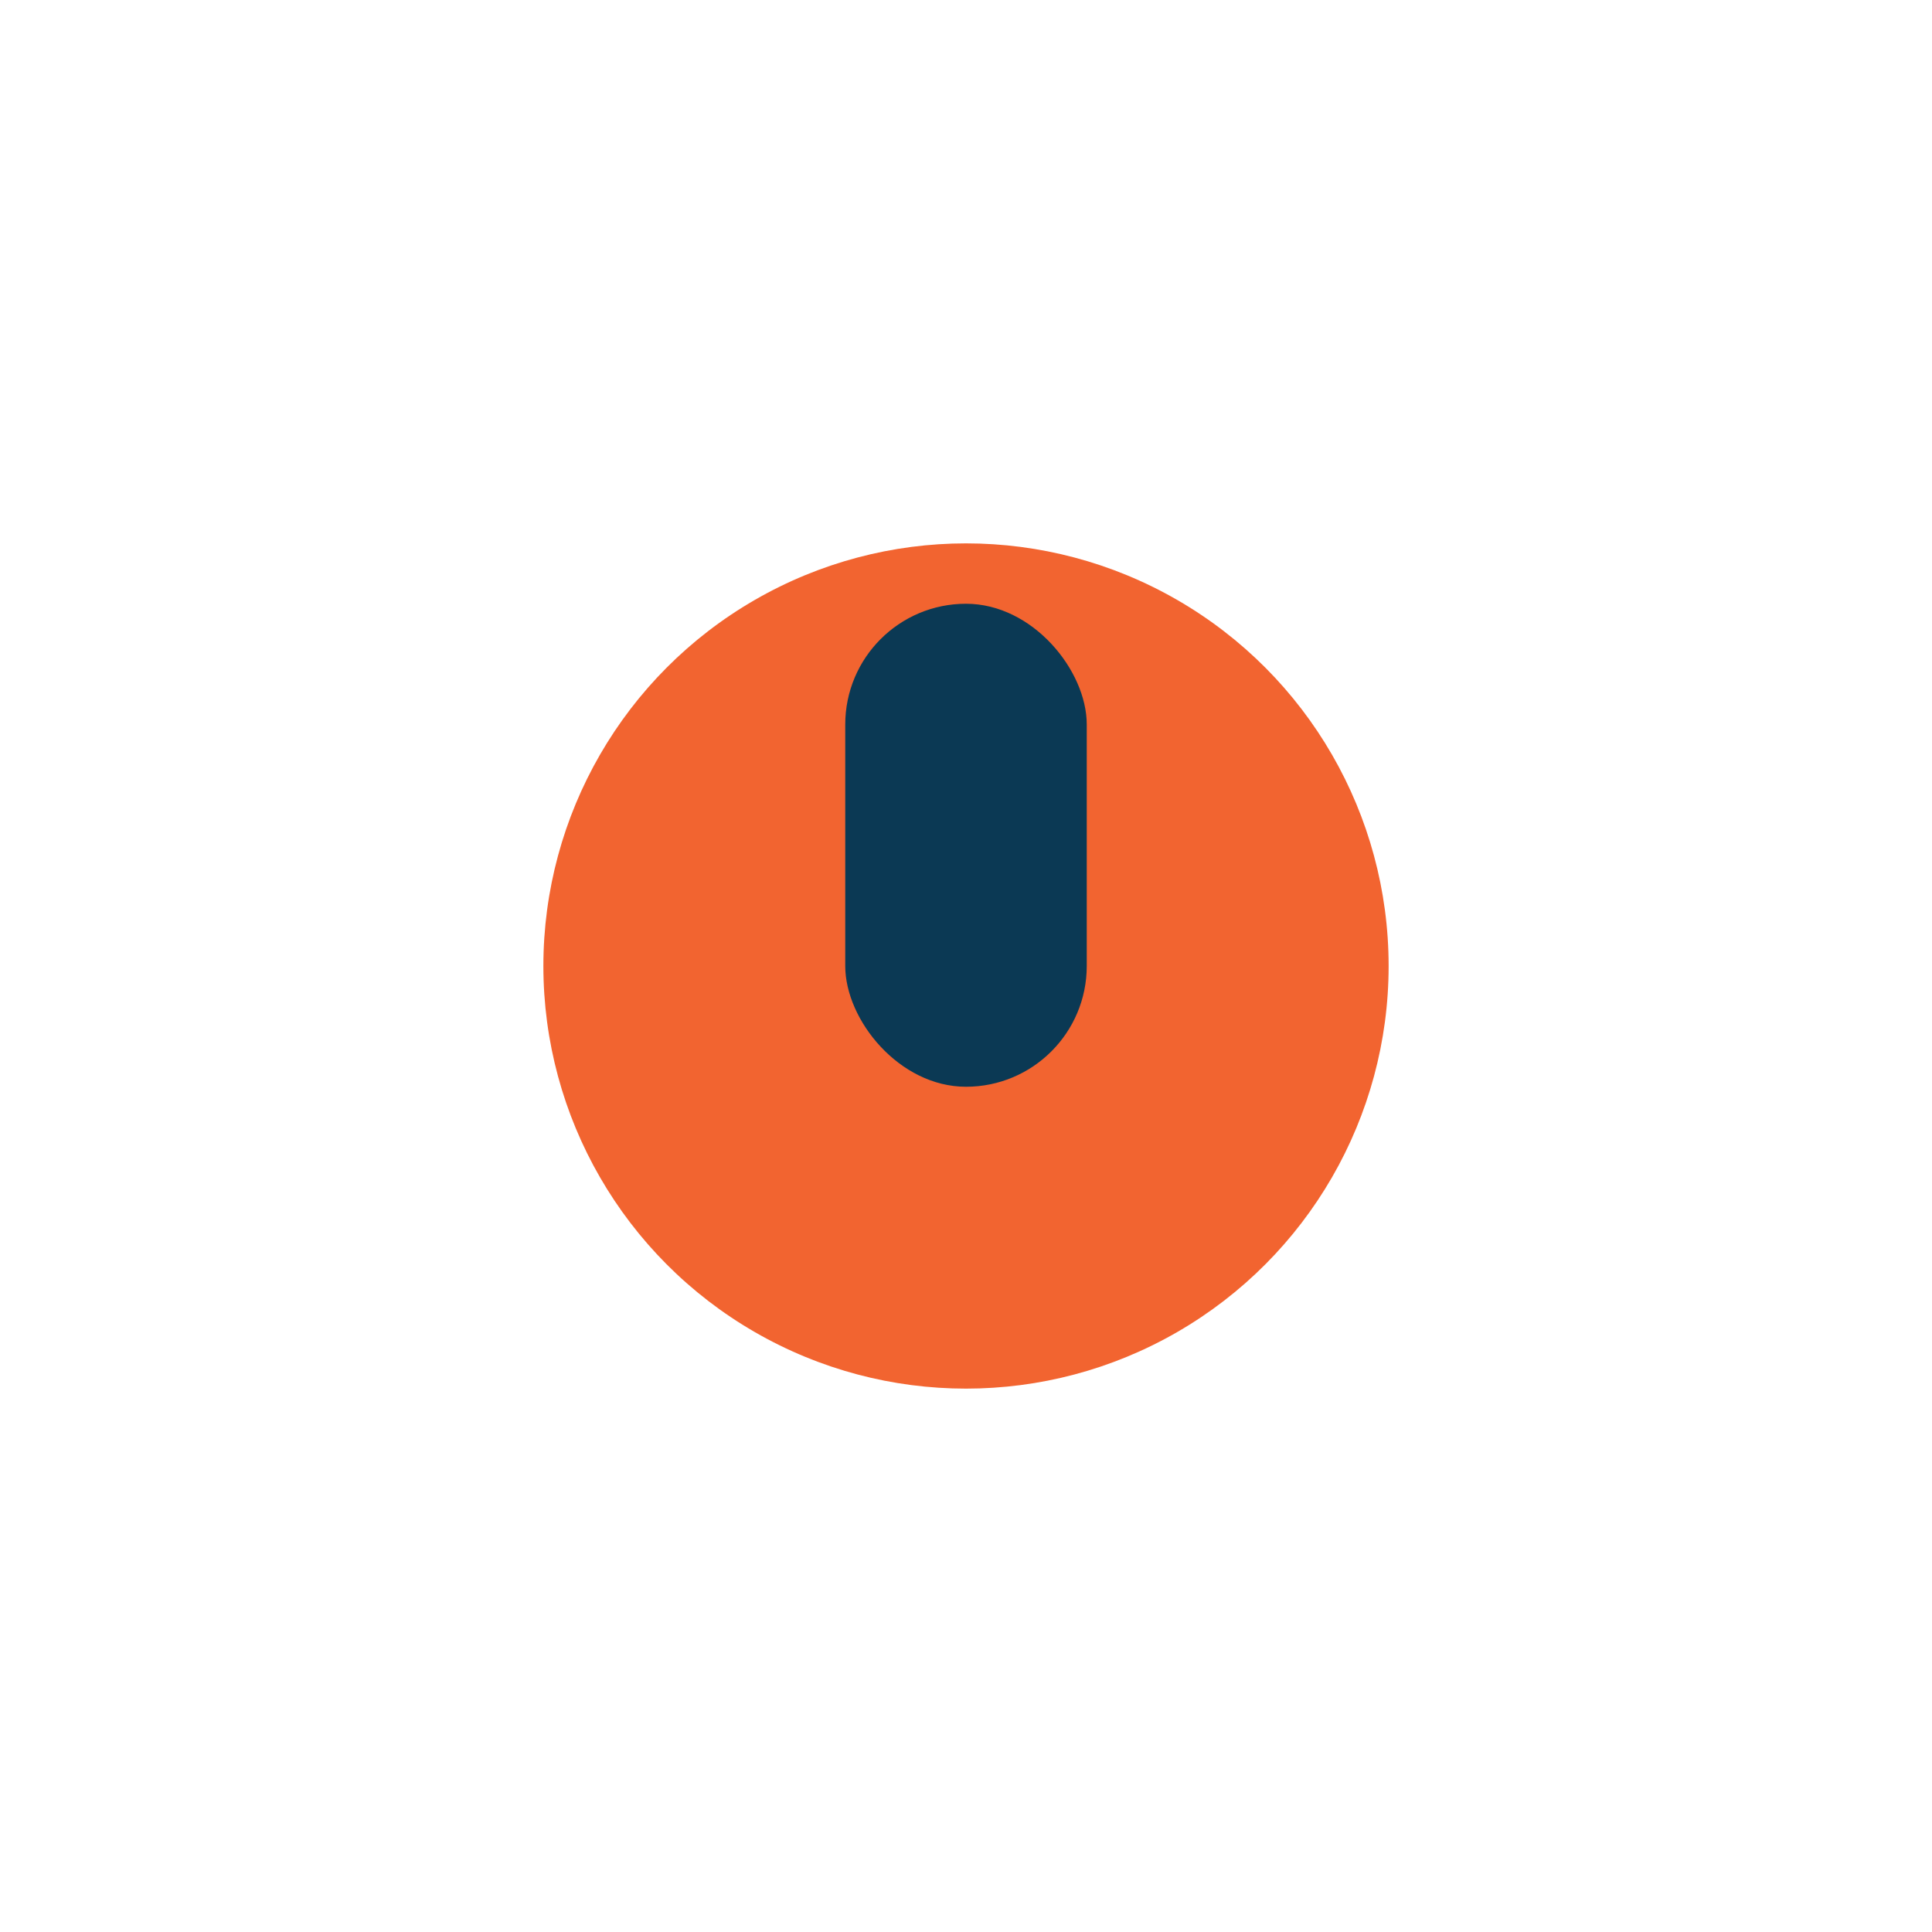
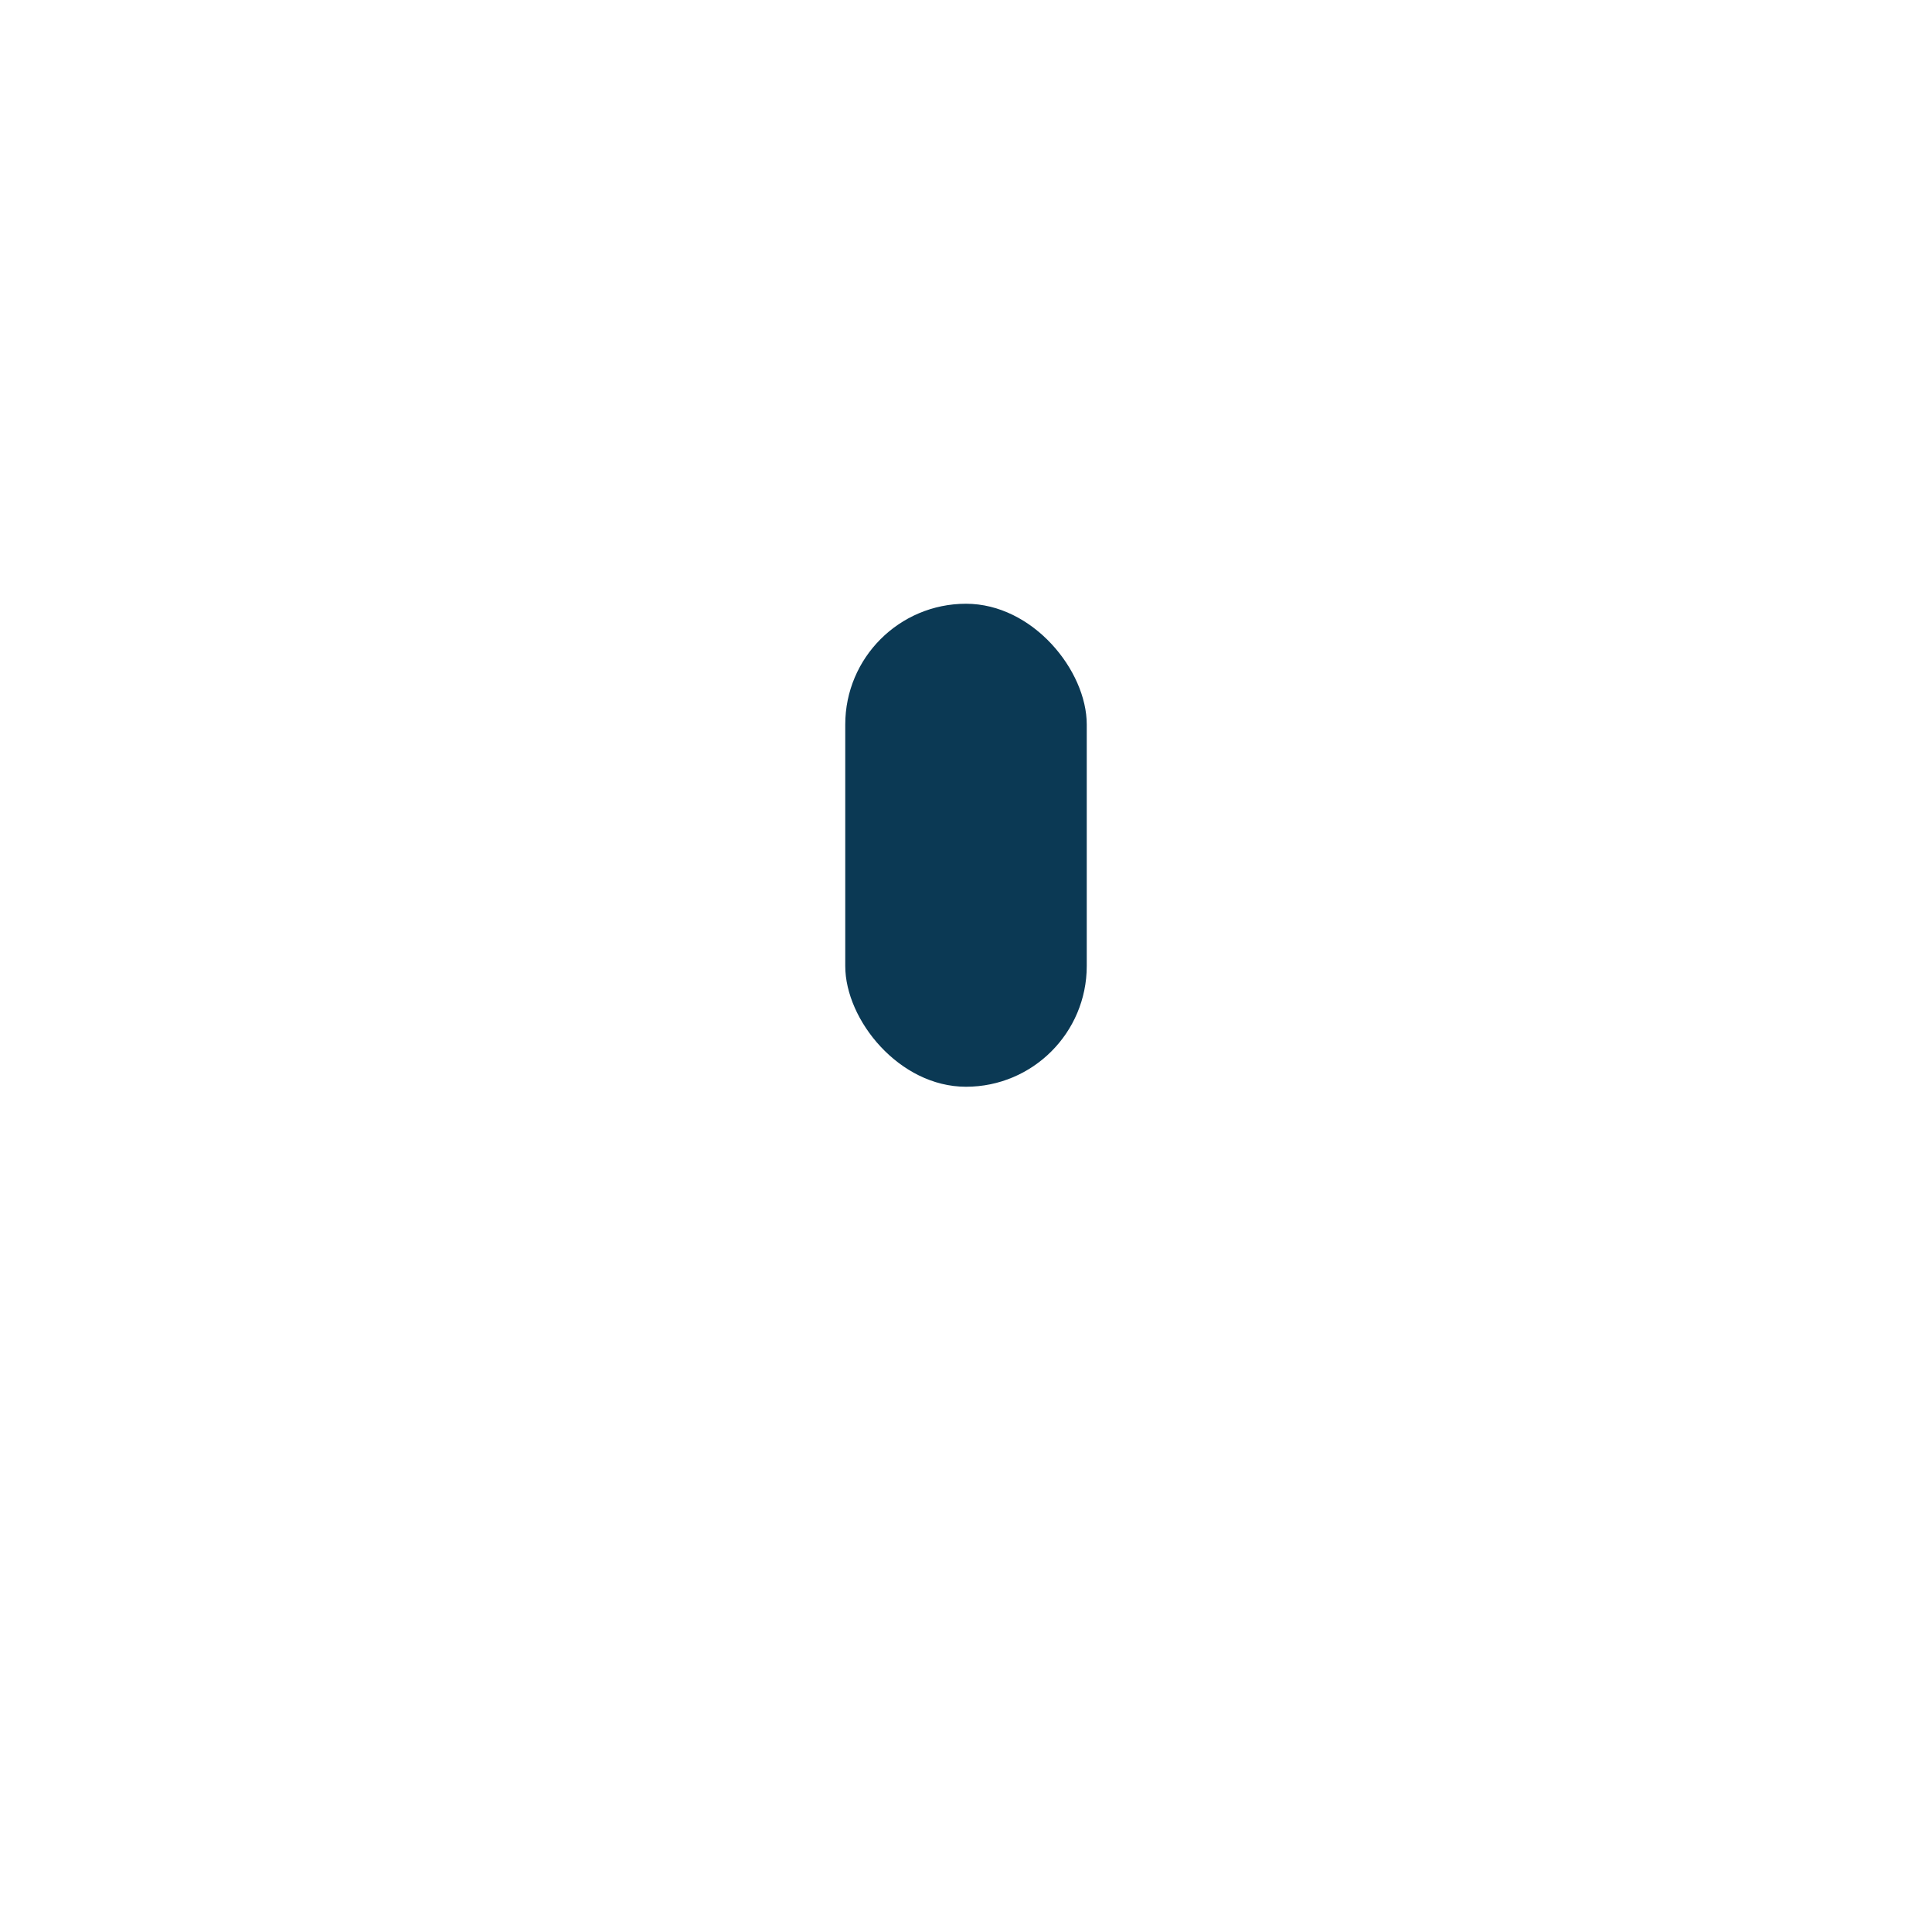
<svg xmlns="http://www.w3.org/2000/svg" width="32" height="32" viewBox="0 0 32 32">
-   <circle cx="16" cy="16" r="7" fill="#F26430" />
  <rect x="14" y="10" width="4" height="8" rx="2" fill="#0B3954" />
</svg>